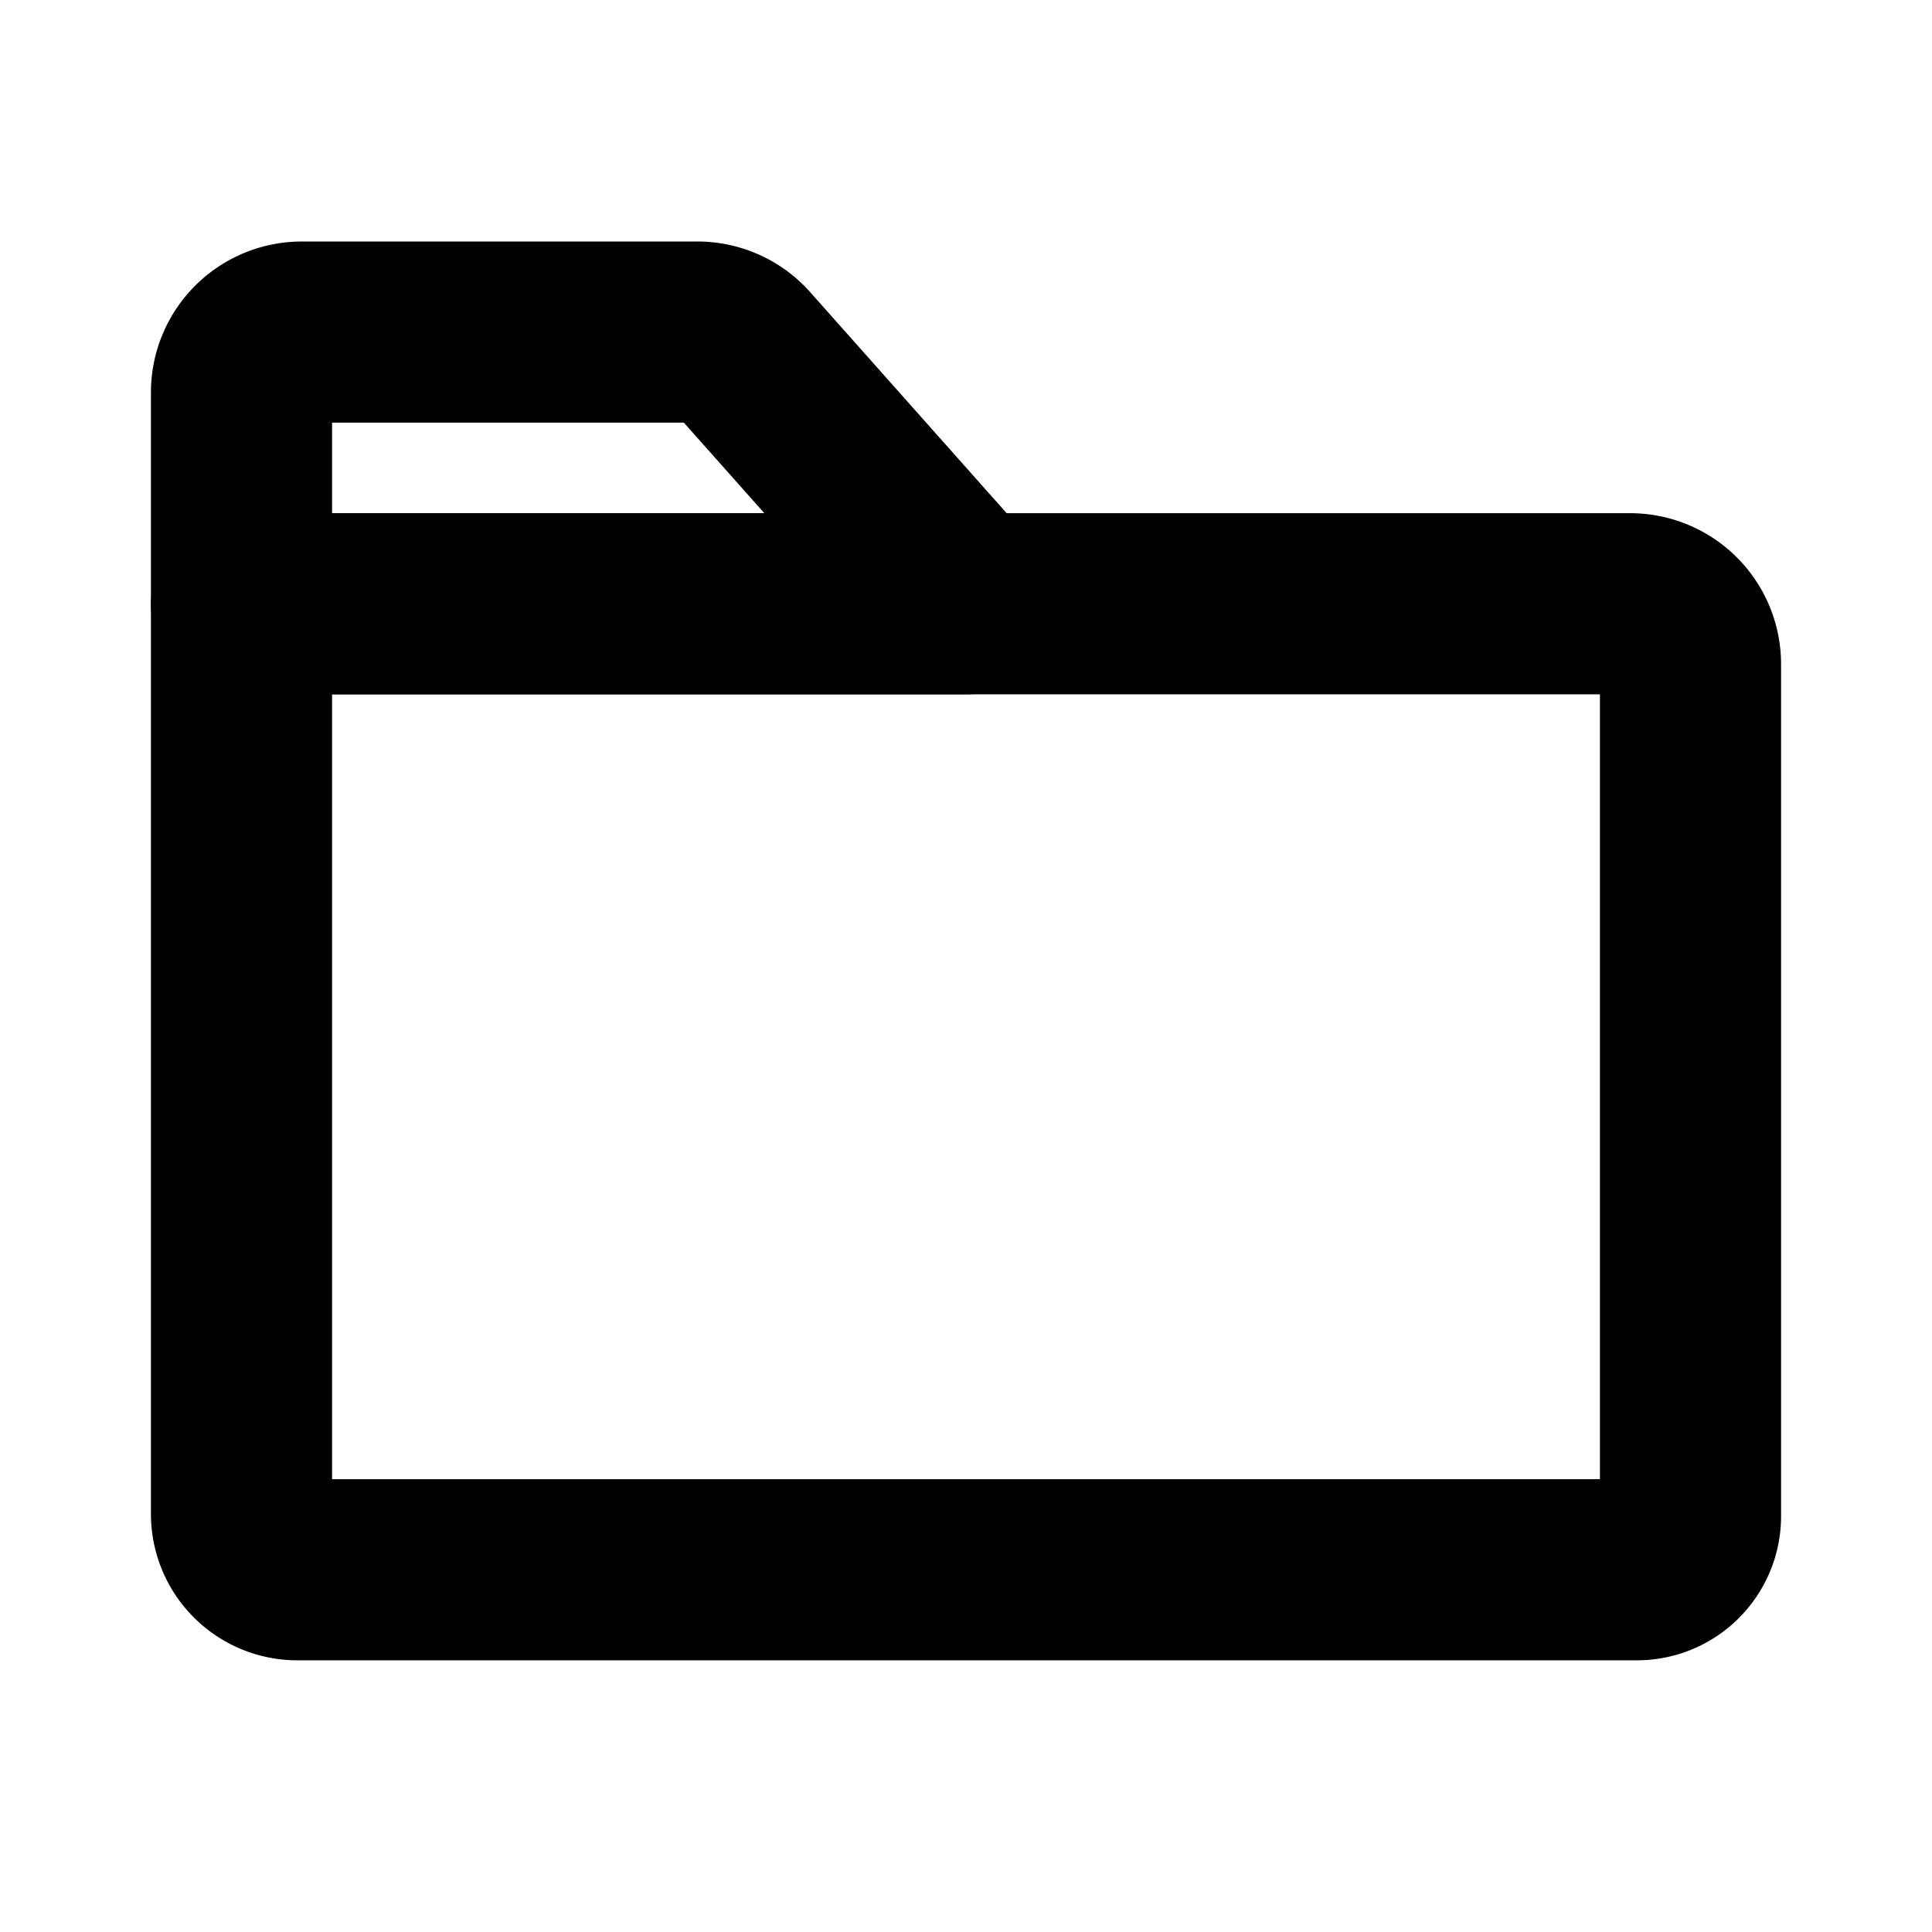
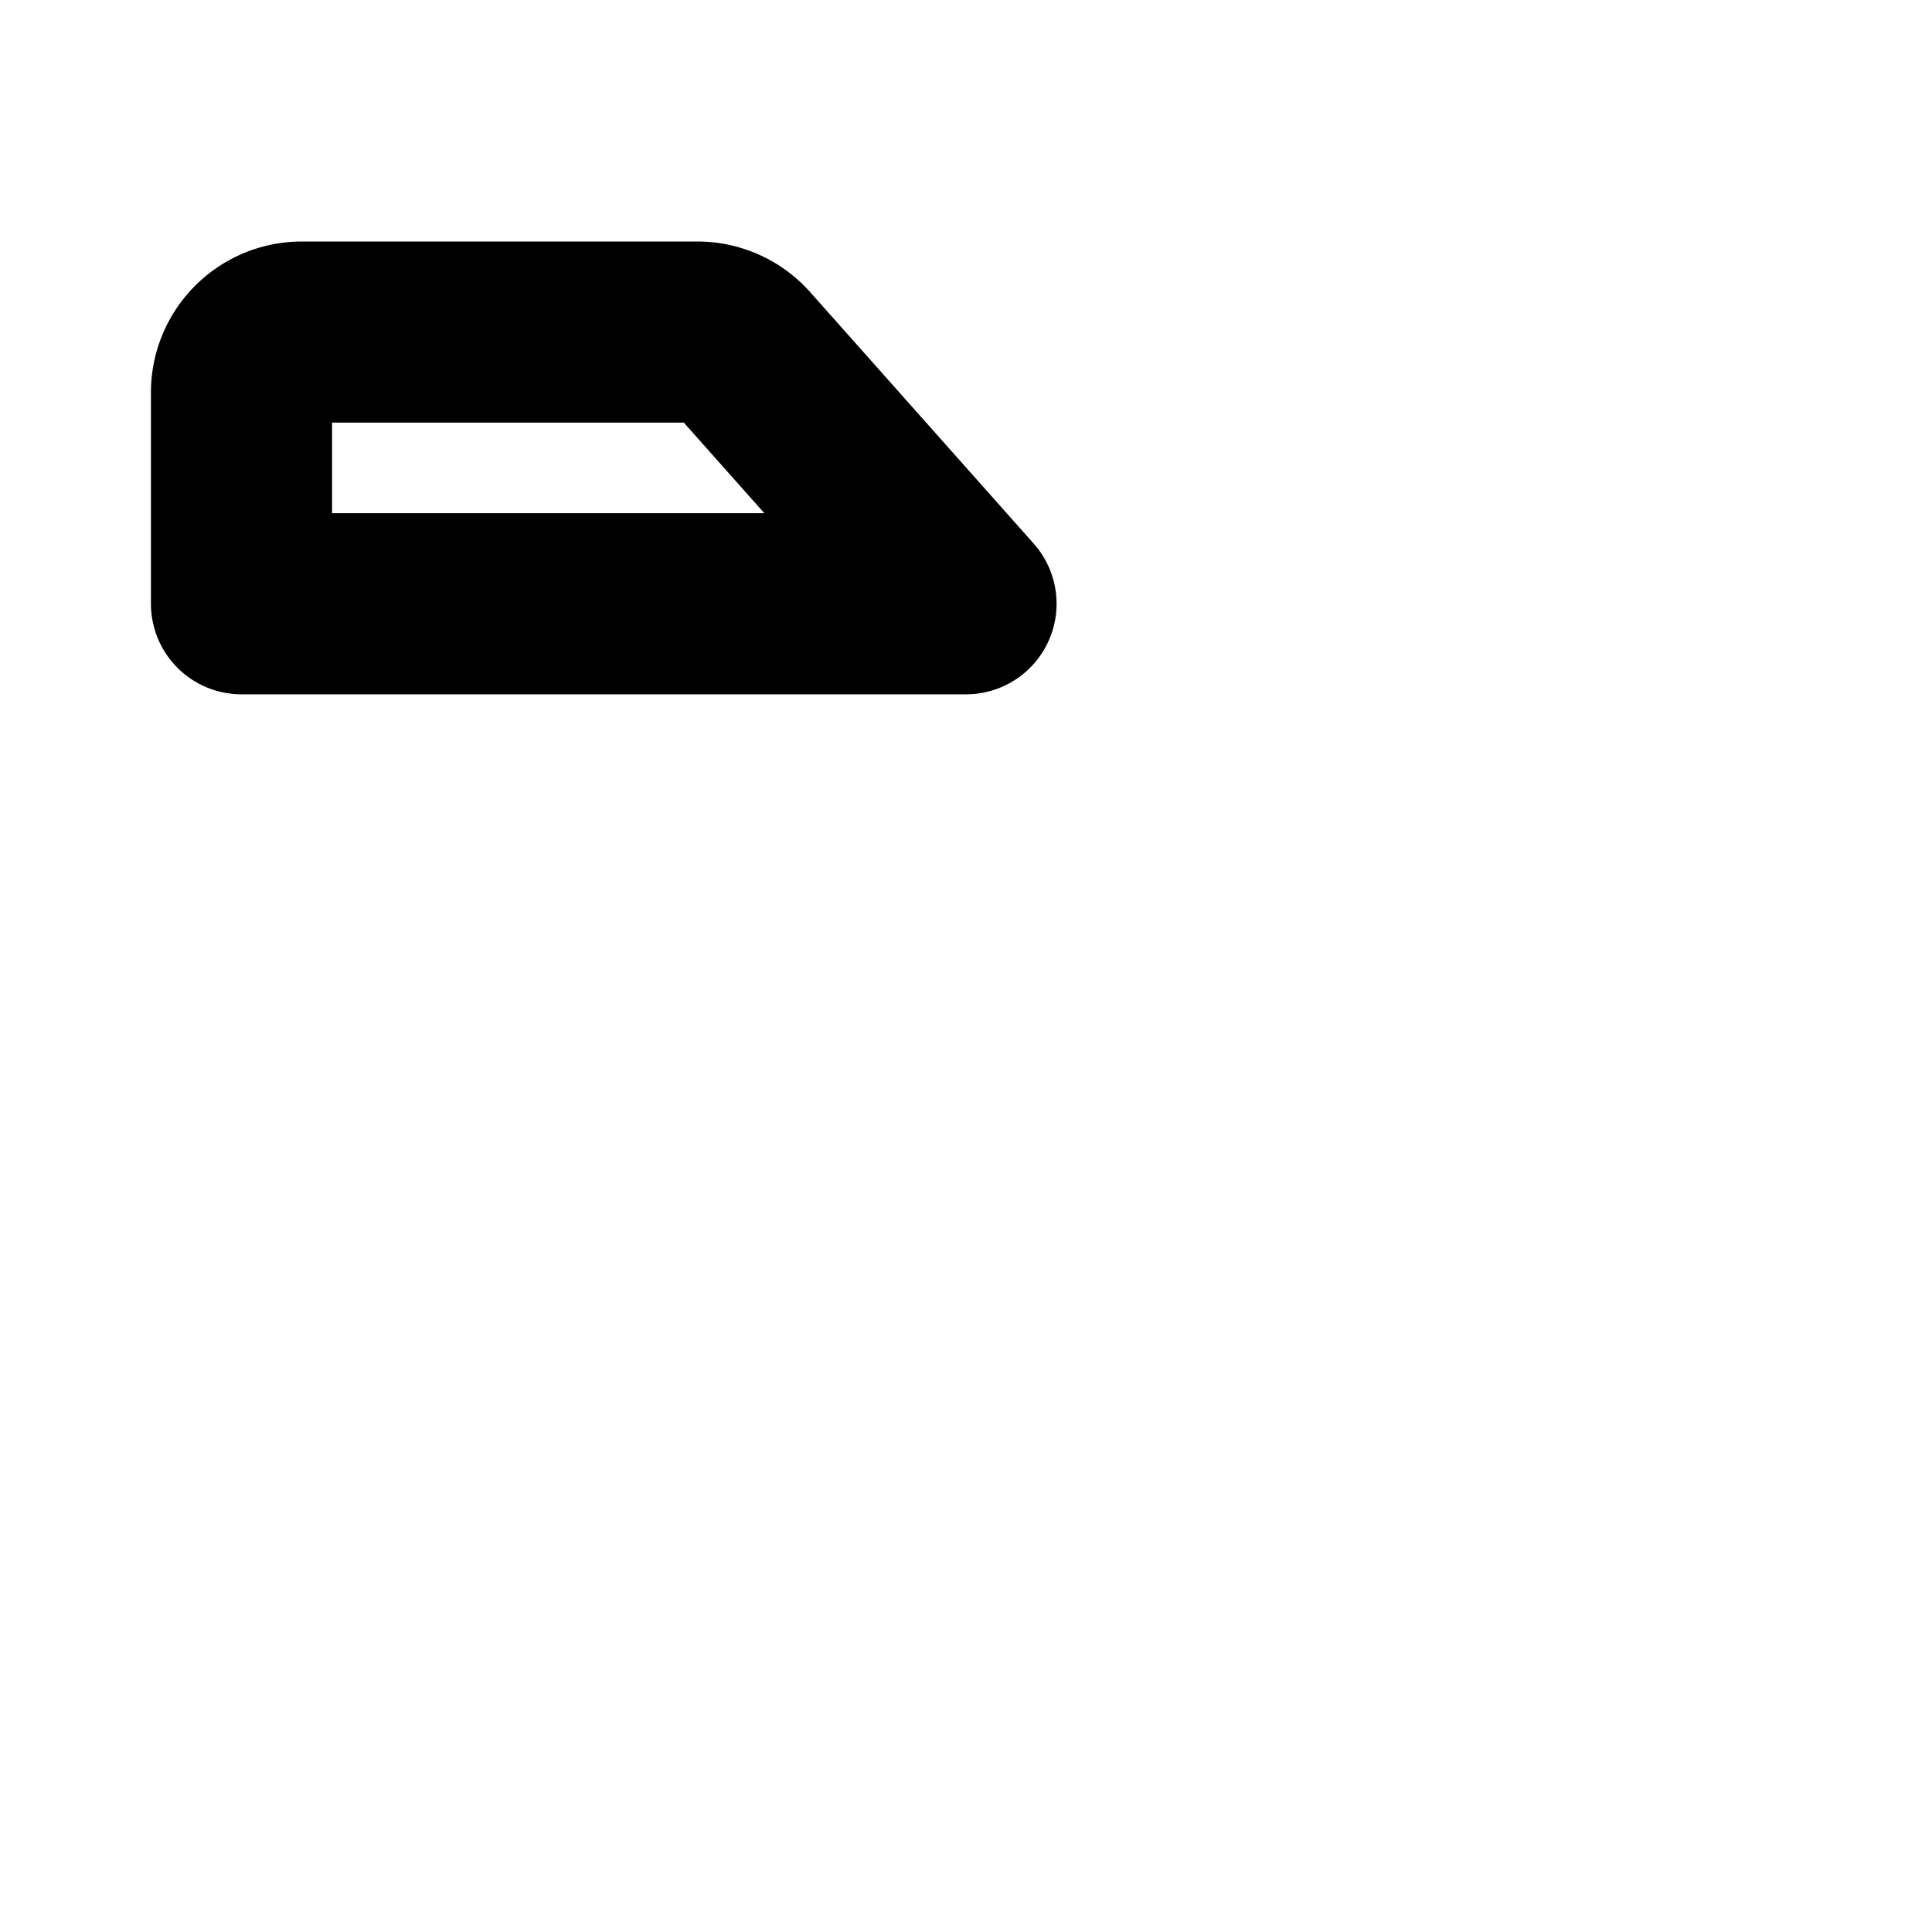
<svg xmlns="http://www.w3.org/2000/svg" viewBox="0 0 256 256">
  <rect width="256" height="256" fill="none" />
-   <path d="M216.9,208H39.4a7.4,7.4,0,0,1-7.4-7.4V80H216a8,8,0,0,1,8,8V200.9A7.1,7.1,0,0,1,216.9,208Z" fill="none" stroke="#000" stroke-linecap="round" stroke-linejoin="round" stroke-width="24" />
  <path d="M98.4,46.7,128,80H32V52a8,8,0,0,1,8-8H92.4A8,8,0,0,1,98.4,46.7Z" fill="none" stroke="#000" stroke-linecap="round" stroke-linejoin="round" stroke-width="24" />
</svg>